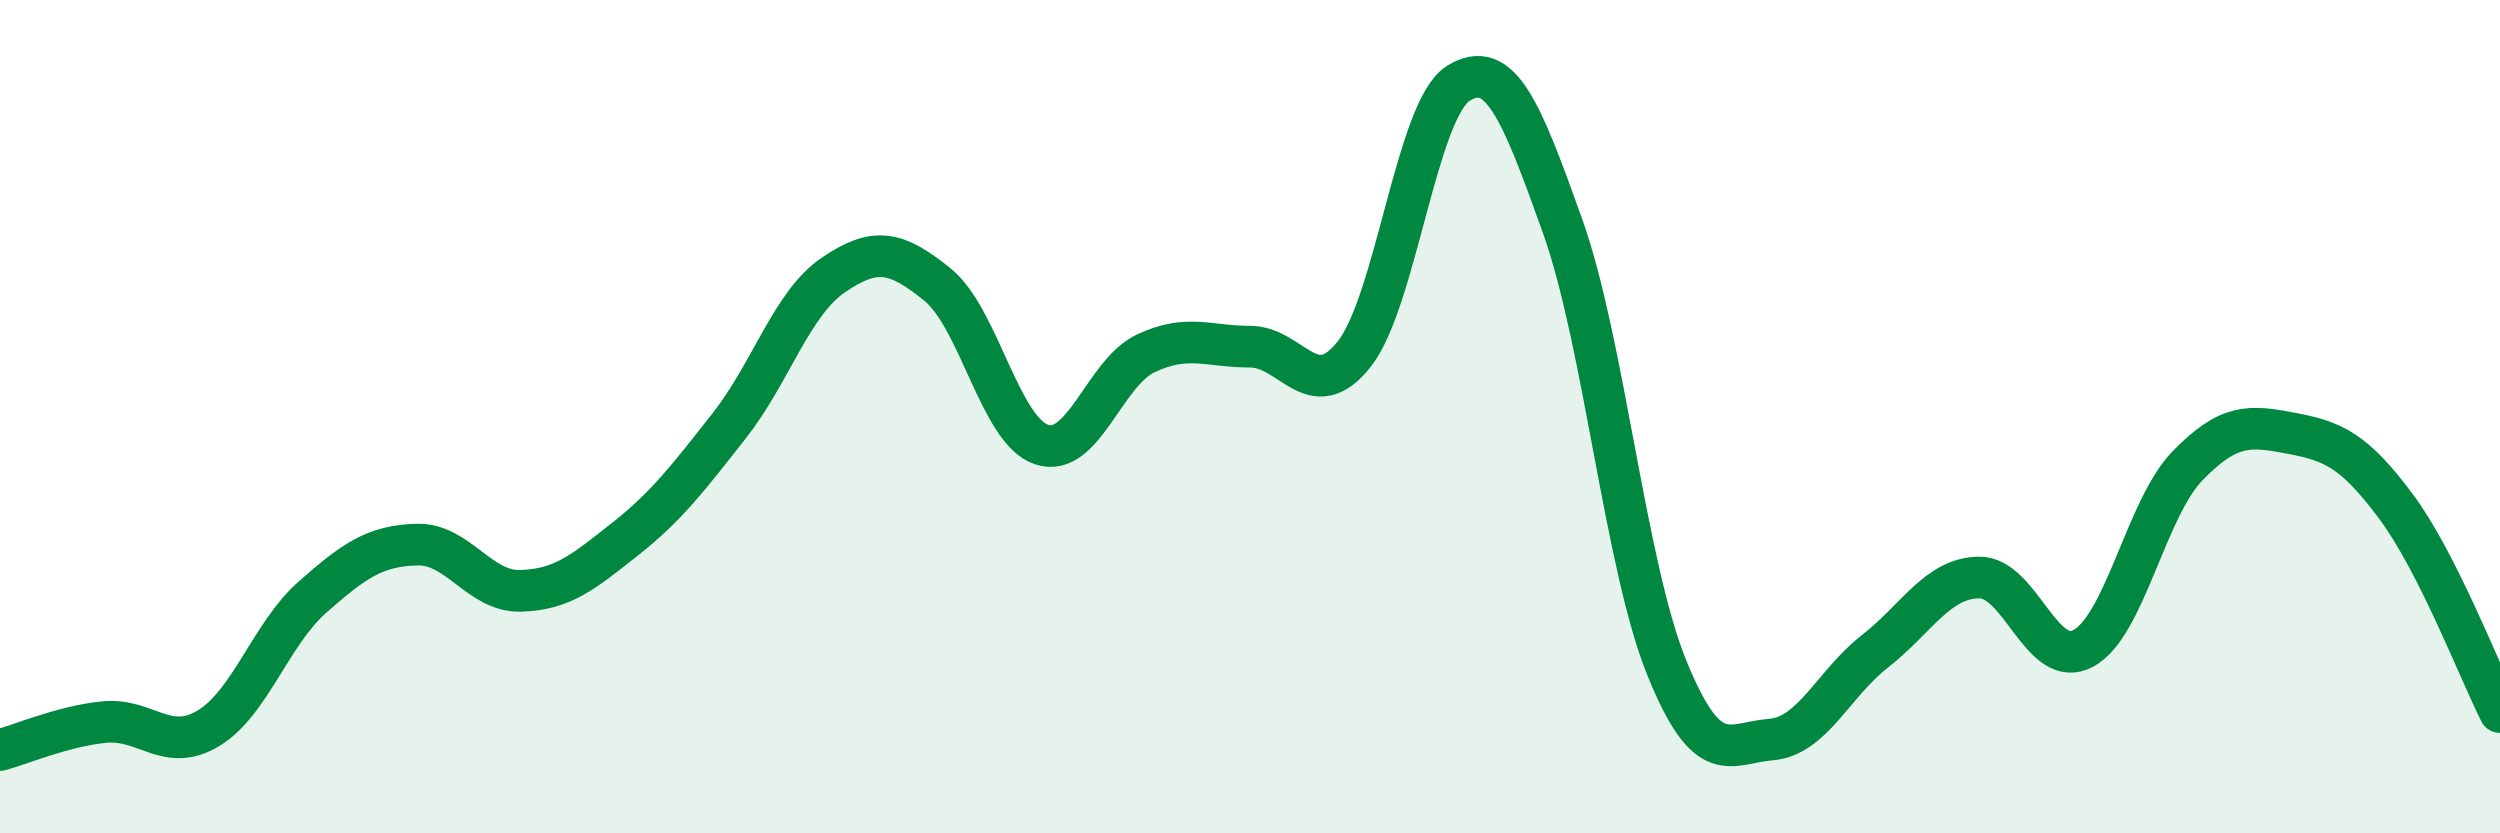
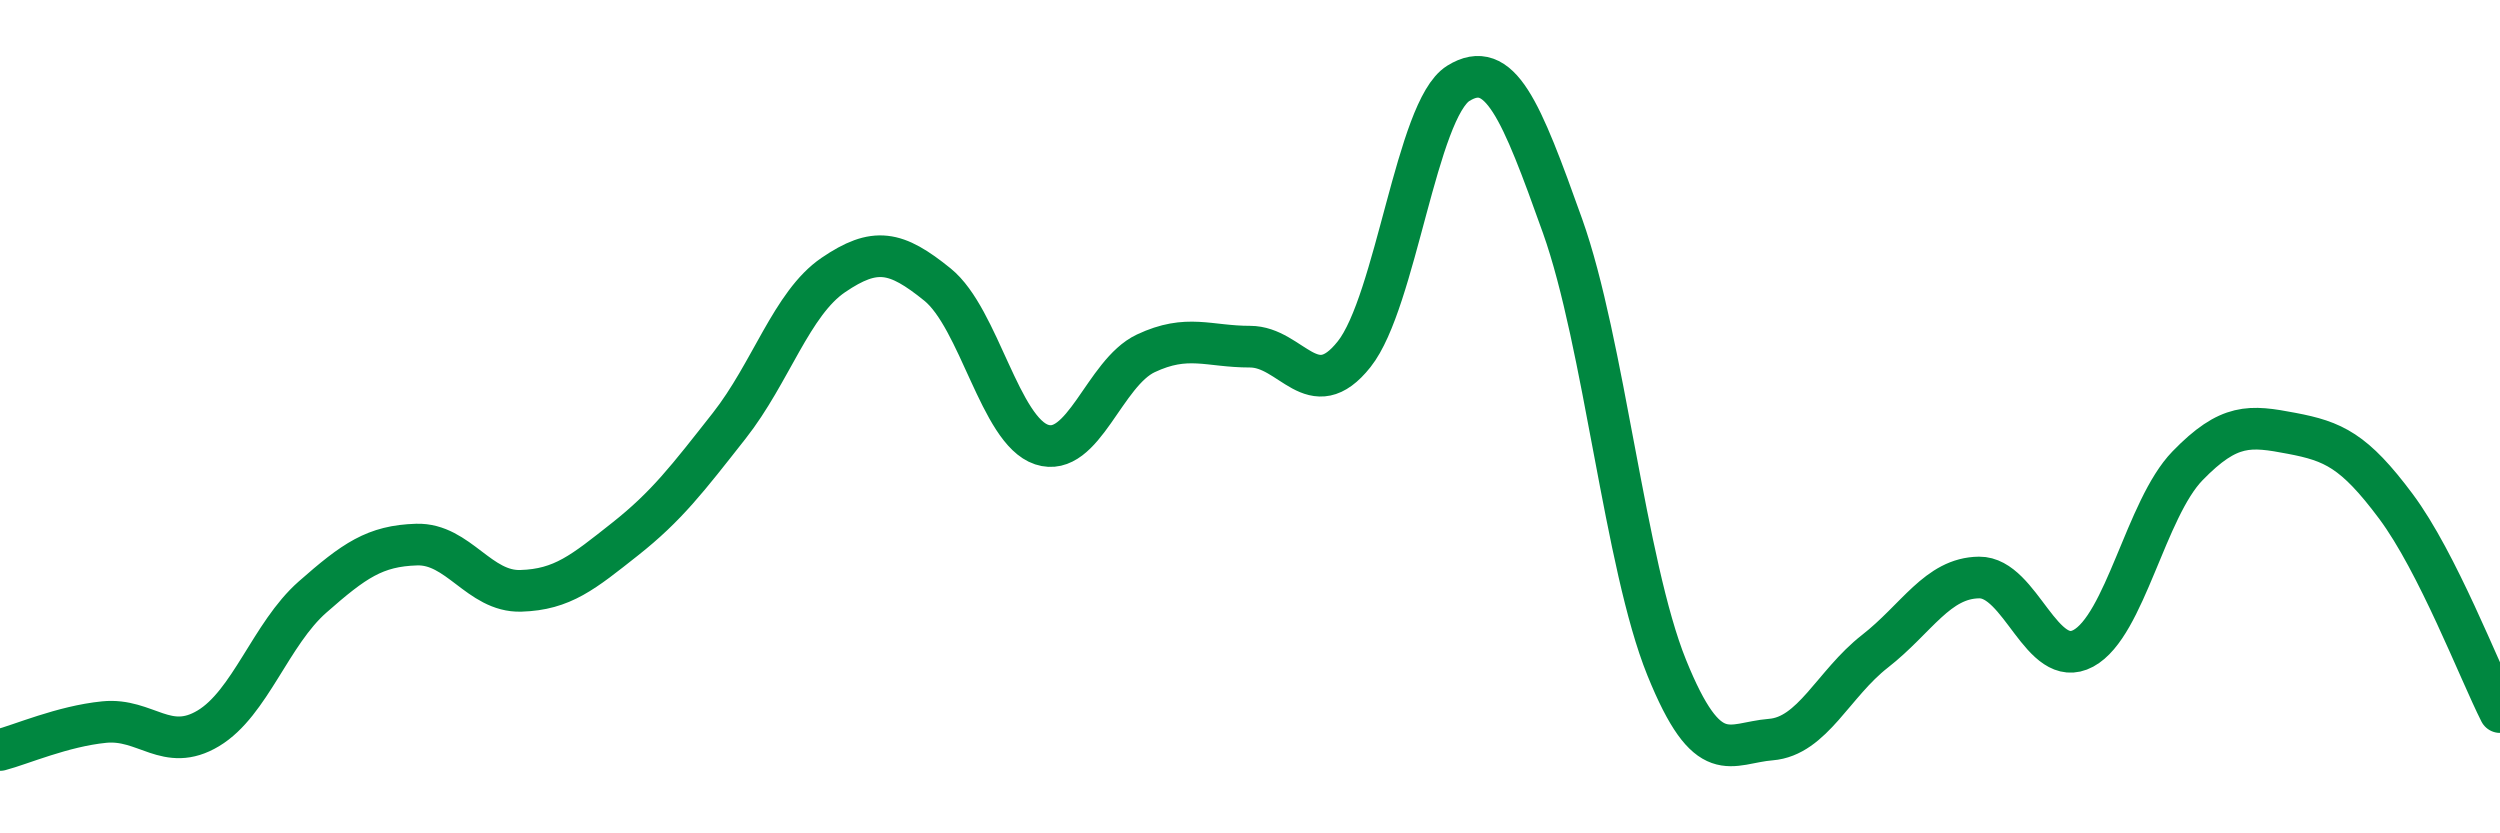
<svg xmlns="http://www.w3.org/2000/svg" width="60" height="20" viewBox="0 0 60 20">
-   <path d="M 0,18 C 0.5,17.87 1.5,17.43 2.5,17.33 C 3.5,17.23 4,18.08 5,17.48 C 6,16.88 6.5,15.21 7.5,14.33 C 8.5,13.45 9,13.1 10,13.07 C 11,13.04 11.5,14.21 12.5,14.18 C 13.5,14.15 14,13.73 15,12.94 C 16,12.15 16.5,11.49 17.5,10.22 C 18.5,8.95 19,7.28 20,6.6 C 21,5.92 21.5,6.02 22.5,6.83 C 23.5,7.64 24,10.34 25,10.67 C 26,11 26.5,8.95 27.5,8.48 C 28.5,8.01 29,8.32 30,8.32 C 31,8.32 31.5,9.76 32.5,8.5 C 33.5,7.24 34,2.62 35,2 C 36,1.38 36.5,2.62 37.5,5.42 C 38.5,8.22 39,13.55 40,16.02 C 41,18.49 41.5,17.83 42.5,17.75 C 43.5,17.67 44,16.41 45,15.63 C 46,14.85 46.5,13.87 47.5,13.86 C 48.5,13.85 49,16.1 50,15.56 C 51,15.02 51.5,12.21 52.5,11.18 C 53.5,10.15 54,10.21 55,10.4 C 56,10.59 56.5,10.81 57.5,12.15 C 58.5,13.49 59.5,16.1 60,17.09L60 20L0 20Z" fill="#008740" opacity="0.1" stroke-linecap="round" stroke-linejoin="round" />
  <path d="M 0,18 C 0.5,17.87 1.5,17.43 2.5,17.33 C 3.5,17.23 4,18.08 5,17.48 C 6,16.88 6.5,15.21 7.5,14.33 C 8.5,13.45 9,13.1 10,13.07 C 11,13.04 11.5,14.21 12.5,14.18 C 13.5,14.15 14,13.73 15,12.94 C 16,12.15 16.5,11.49 17.5,10.22 C 18.5,8.95 19,7.28 20,6.6 C 21,5.92 21.5,6.02 22.5,6.83 C 23.5,7.64 24,10.34 25,10.67 C 26,11 26.5,8.95 27.5,8.48 C 28.5,8.01 29,8.32 30,8.32 C 31,8.32 31.5,9.76 32.5,8.5 C 33.5,7.24 34,2.62 35,2 C 36,1.38 36.5,2.62 37.5,5.42 C 38.5,8.22 39,13.55 40,16.02 C 41,18.49 41.5,17.83 42.5,17.75 C 43.5,17.67 44,16.41 45,15.63 C 46,14.85 46.5,13.87 47.5,13.86 C 48.5,13.85 49,16.1 50,15.56 C 51,15.02 51.5,12.21 52.5,11.18 C 53.5,10.15 54,10.21 55,10.4 C 56,10.59 56.5,10.81 57.5,12.15 C 58.5,13.49 59.5,16.1 60,17.09" stroke="#008740" stroke-width="1" fill="none" stroke-linecap="round" stroke-linejoin="round" />
</svg>